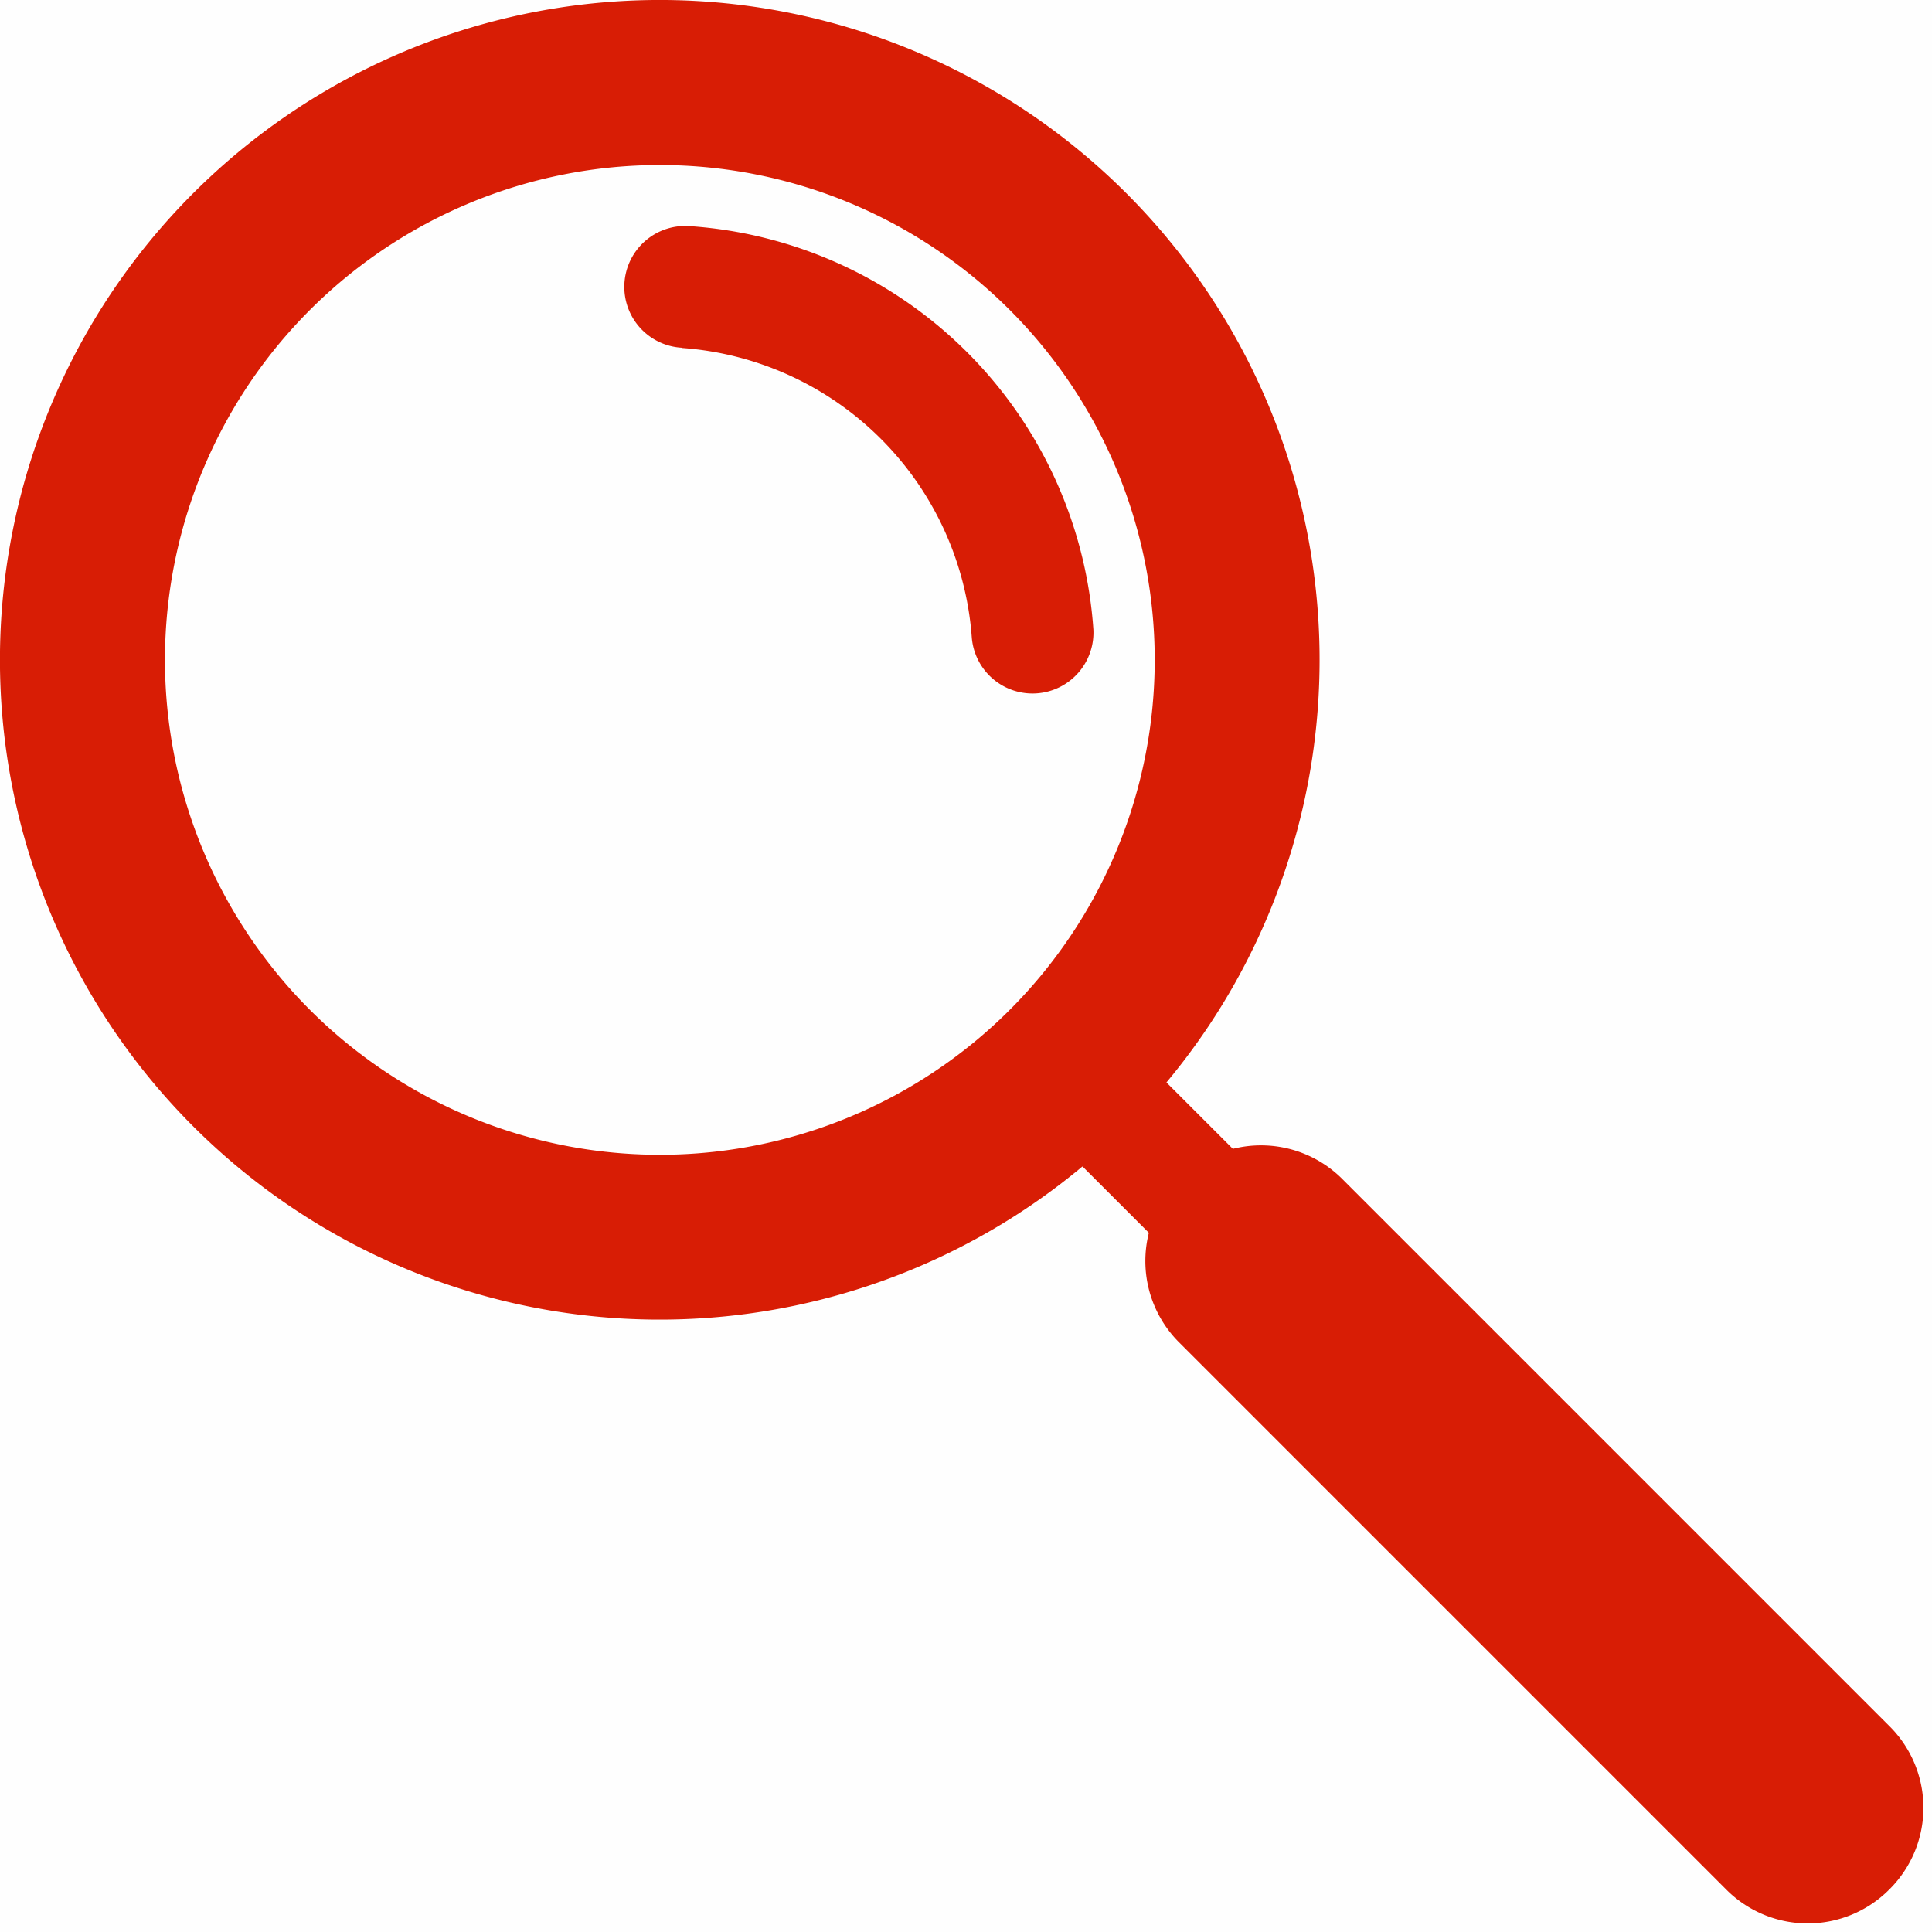
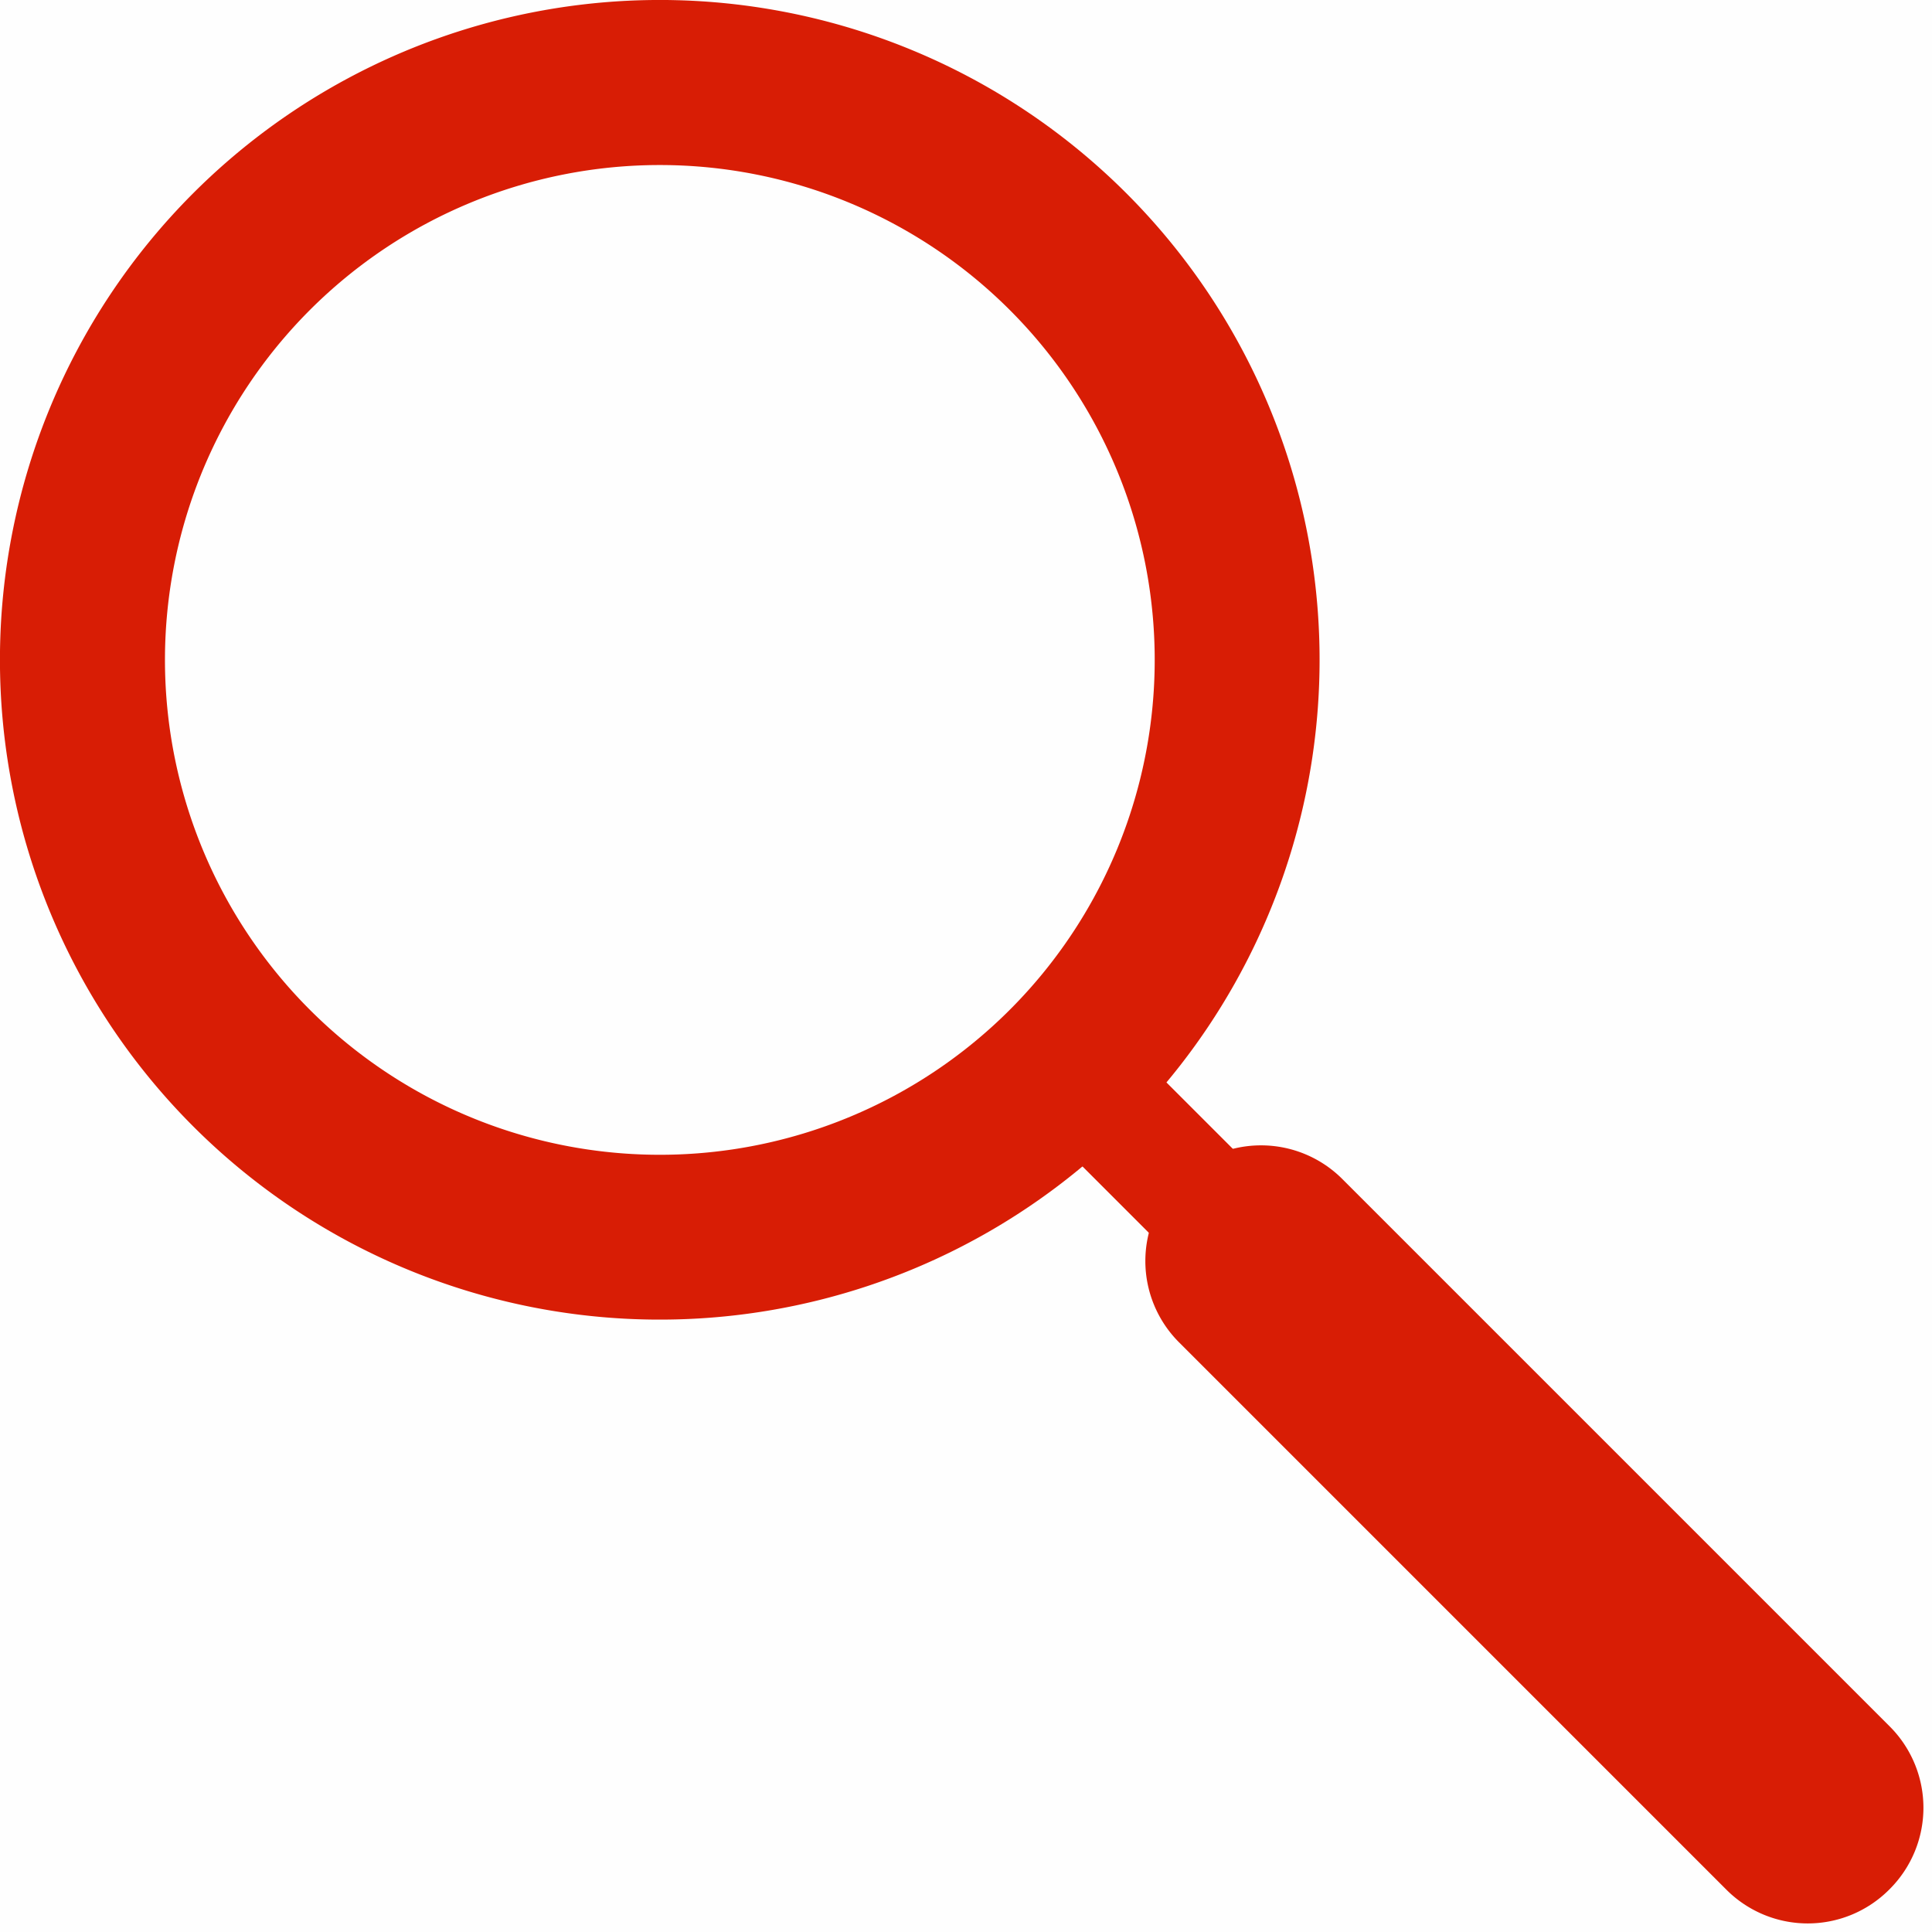
<svg xmlns="http://www.w3.org/2000/svg" width="48" height="48" viewBox="0 0 48 48">
  <defs>
    <clipPath id="clip-path">
      <rect id="Rectangle_6401" data-name="Rectangle 6401" width="48" height="48" fill="#d81d05" />
    </clipPath>
  </defs>
  <g id="icon-products-to-discover" transform="translate(-3235 -5457)">
    <rect id="bg" width="48" height="48" transform="translate(3235 5457)" fill="#d81d05" opacity="0.004" />
    <g id="Groupe_15625" data-name="Groupe 15625" transform="translate(3235 5457)" clip-path="url(#clip-path)">
      <path id="Tracé_54214" data-name="Tracé 54214" d="M4.8,4.8a16.393,16.393,0,1,1,0,23.183A16.393,16.393,0,0,1,4.8,4.8M7.7,7.7a12.295,12.295,0,1,0,17.387,0A12.295,12.295,0,0,0,7.7,7.7" transform="translate(0 0.001)" fill="#d81d05" fill-rule="evenodd" />
      <path id="Tracé_54215" data-name="Tracé 54215" d="M610.607,610.632l.025-.025a2.856,2.856,0,0,1,4.032,0l13.608,13.608a2.856,2.856,0,0,1,0,4.032l-.025.025a2.856,2.856,0,0,1-4.032,0l-13.608-13.608a2.856,2.856,0,0,1,0-4.032" transform="translate(-581.318 -581.318)" fill="#d81d05" fill-rule="evenodd" />
      <rect id="Rectangle_6400" data-name="Rectangle 6400" width="2.951" height="10.322" transform="translate(25.048 27.134) rotate(-44.999)" fill="#d81d05" />
-       <path id="Tracé_54216" data-name="Tracé 54216" d="M334.326,123.4a1.514,1.514,0,1,1,.2-3.021A10.792,10.792,0,0,1,344.542,130.4a1.514,1.514,0,0,1-3.021.2,7.779,7.779,0,0,0-7.194-7.194" transform="translate(-317.377 -114.76)" fill="#d81d05" fill-rule="evenodd" />
    </g>
  </g>
</svg>